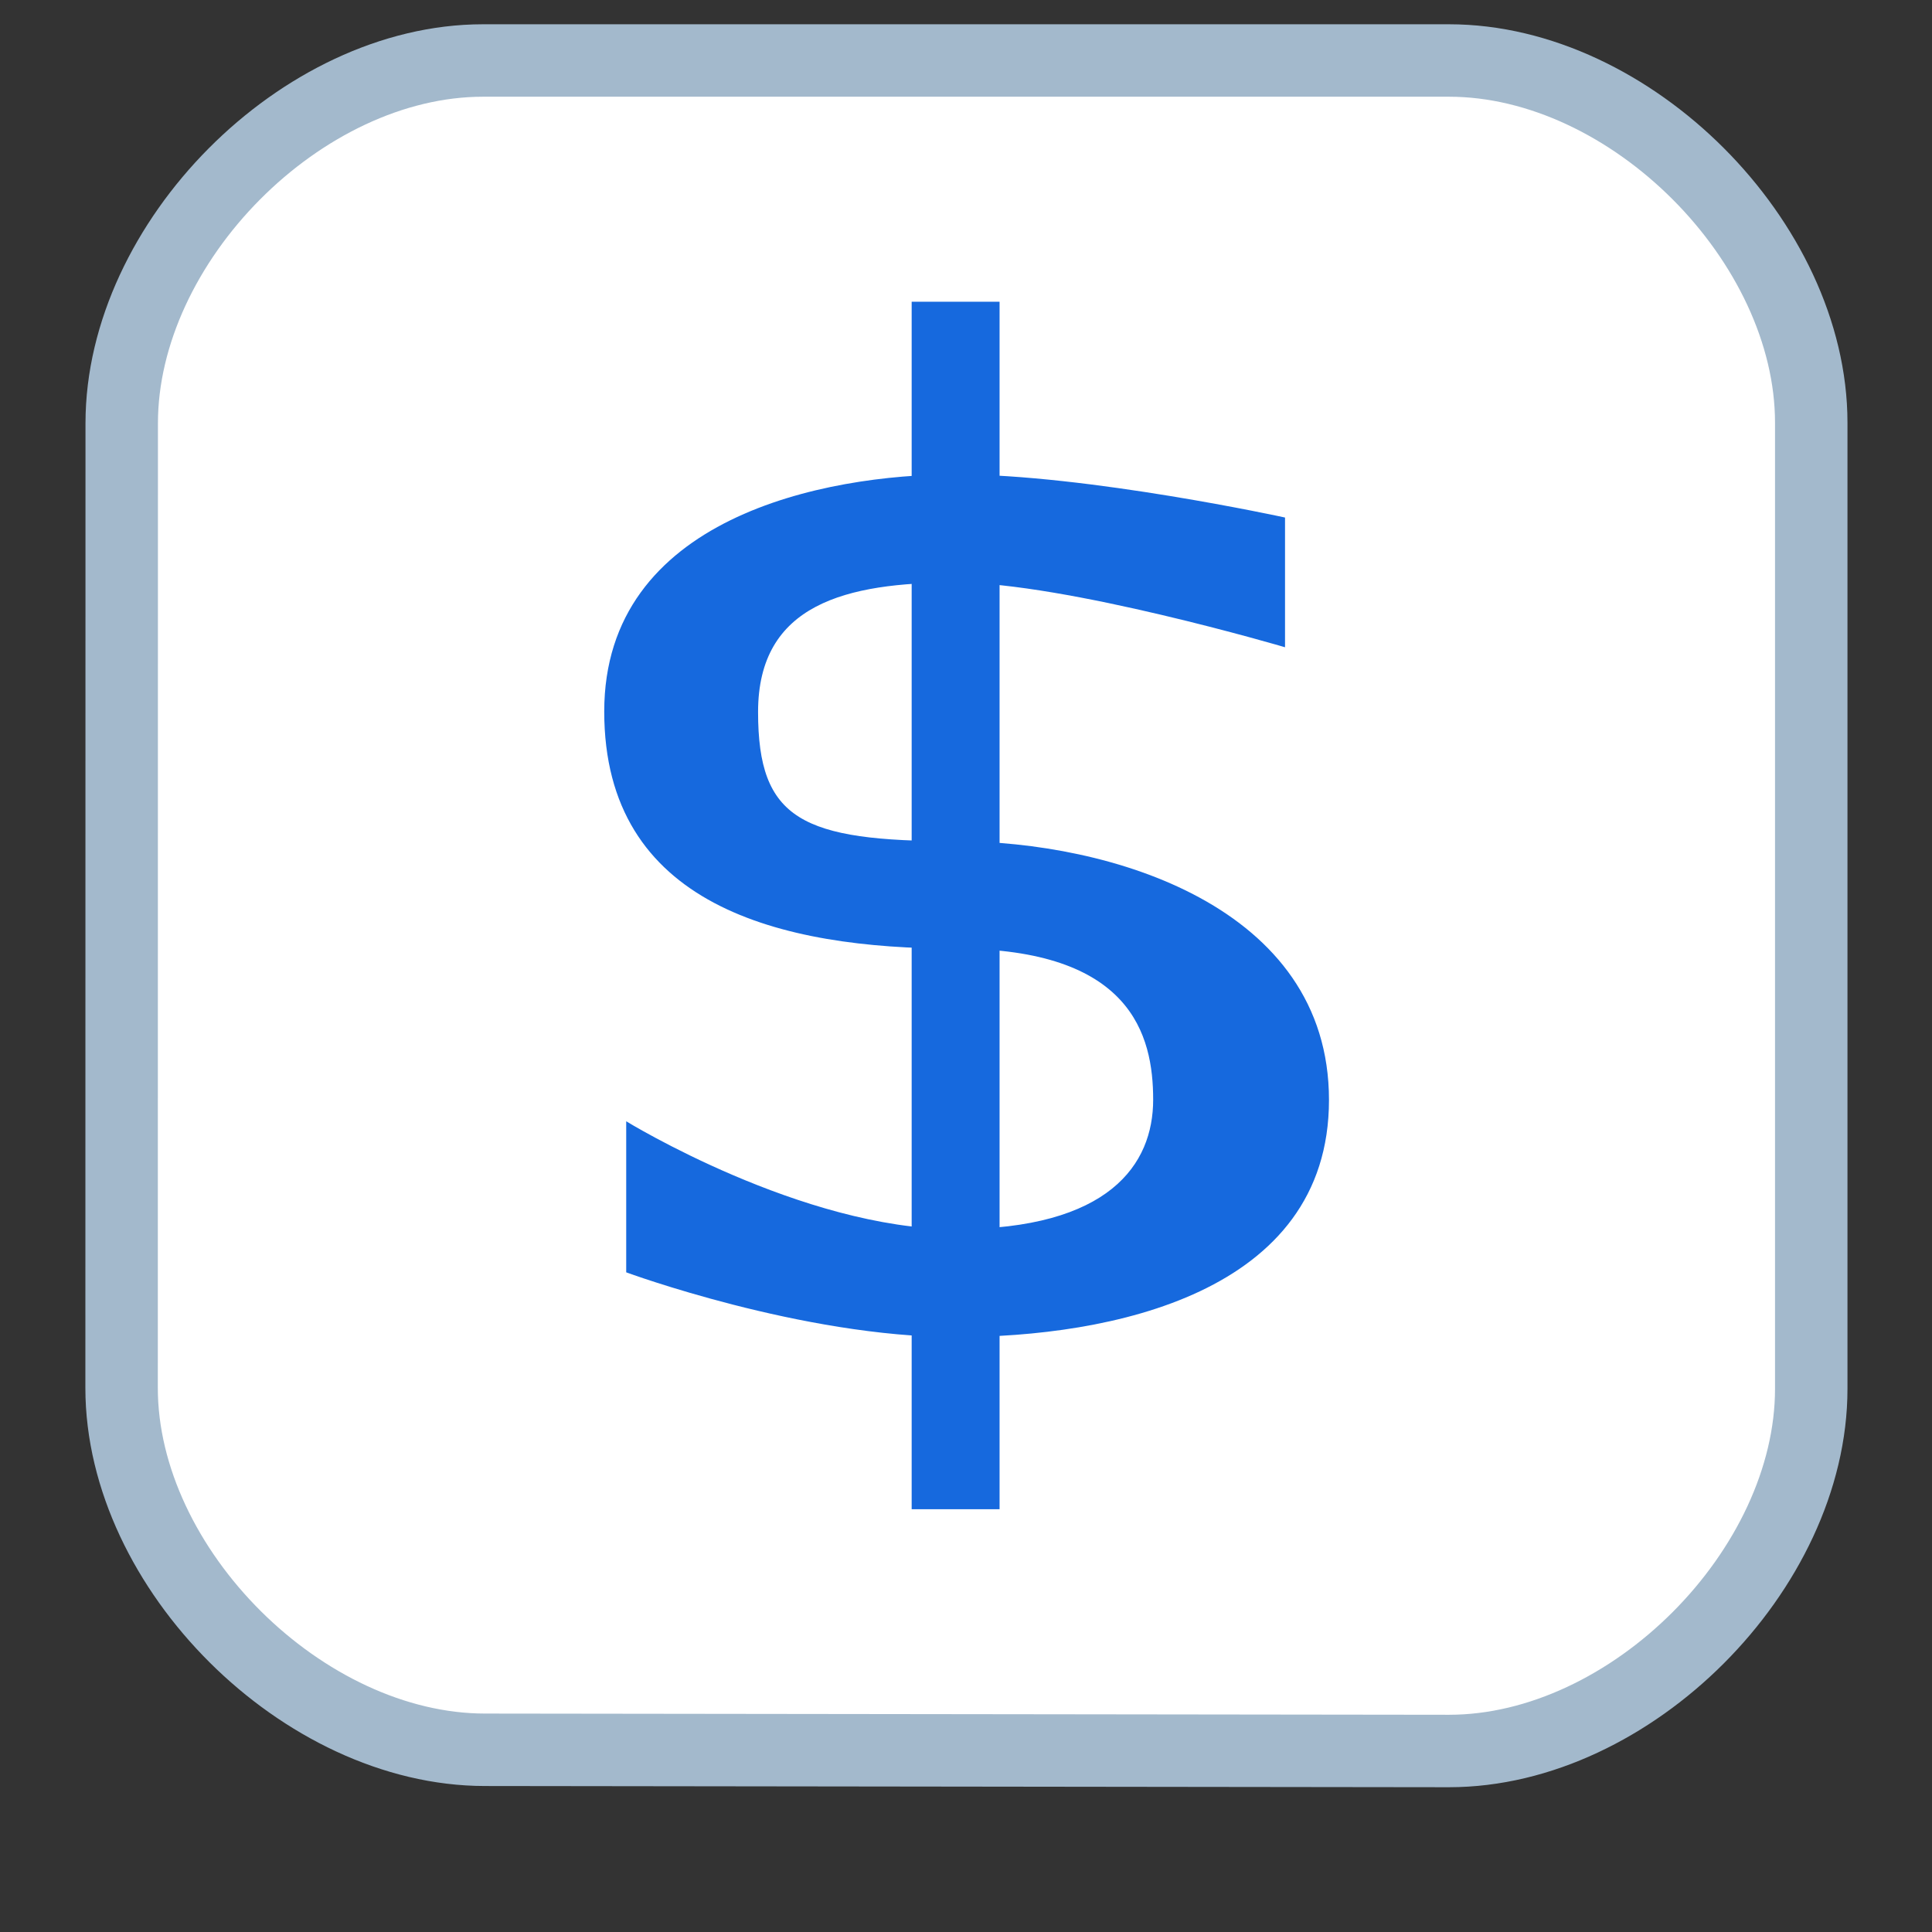
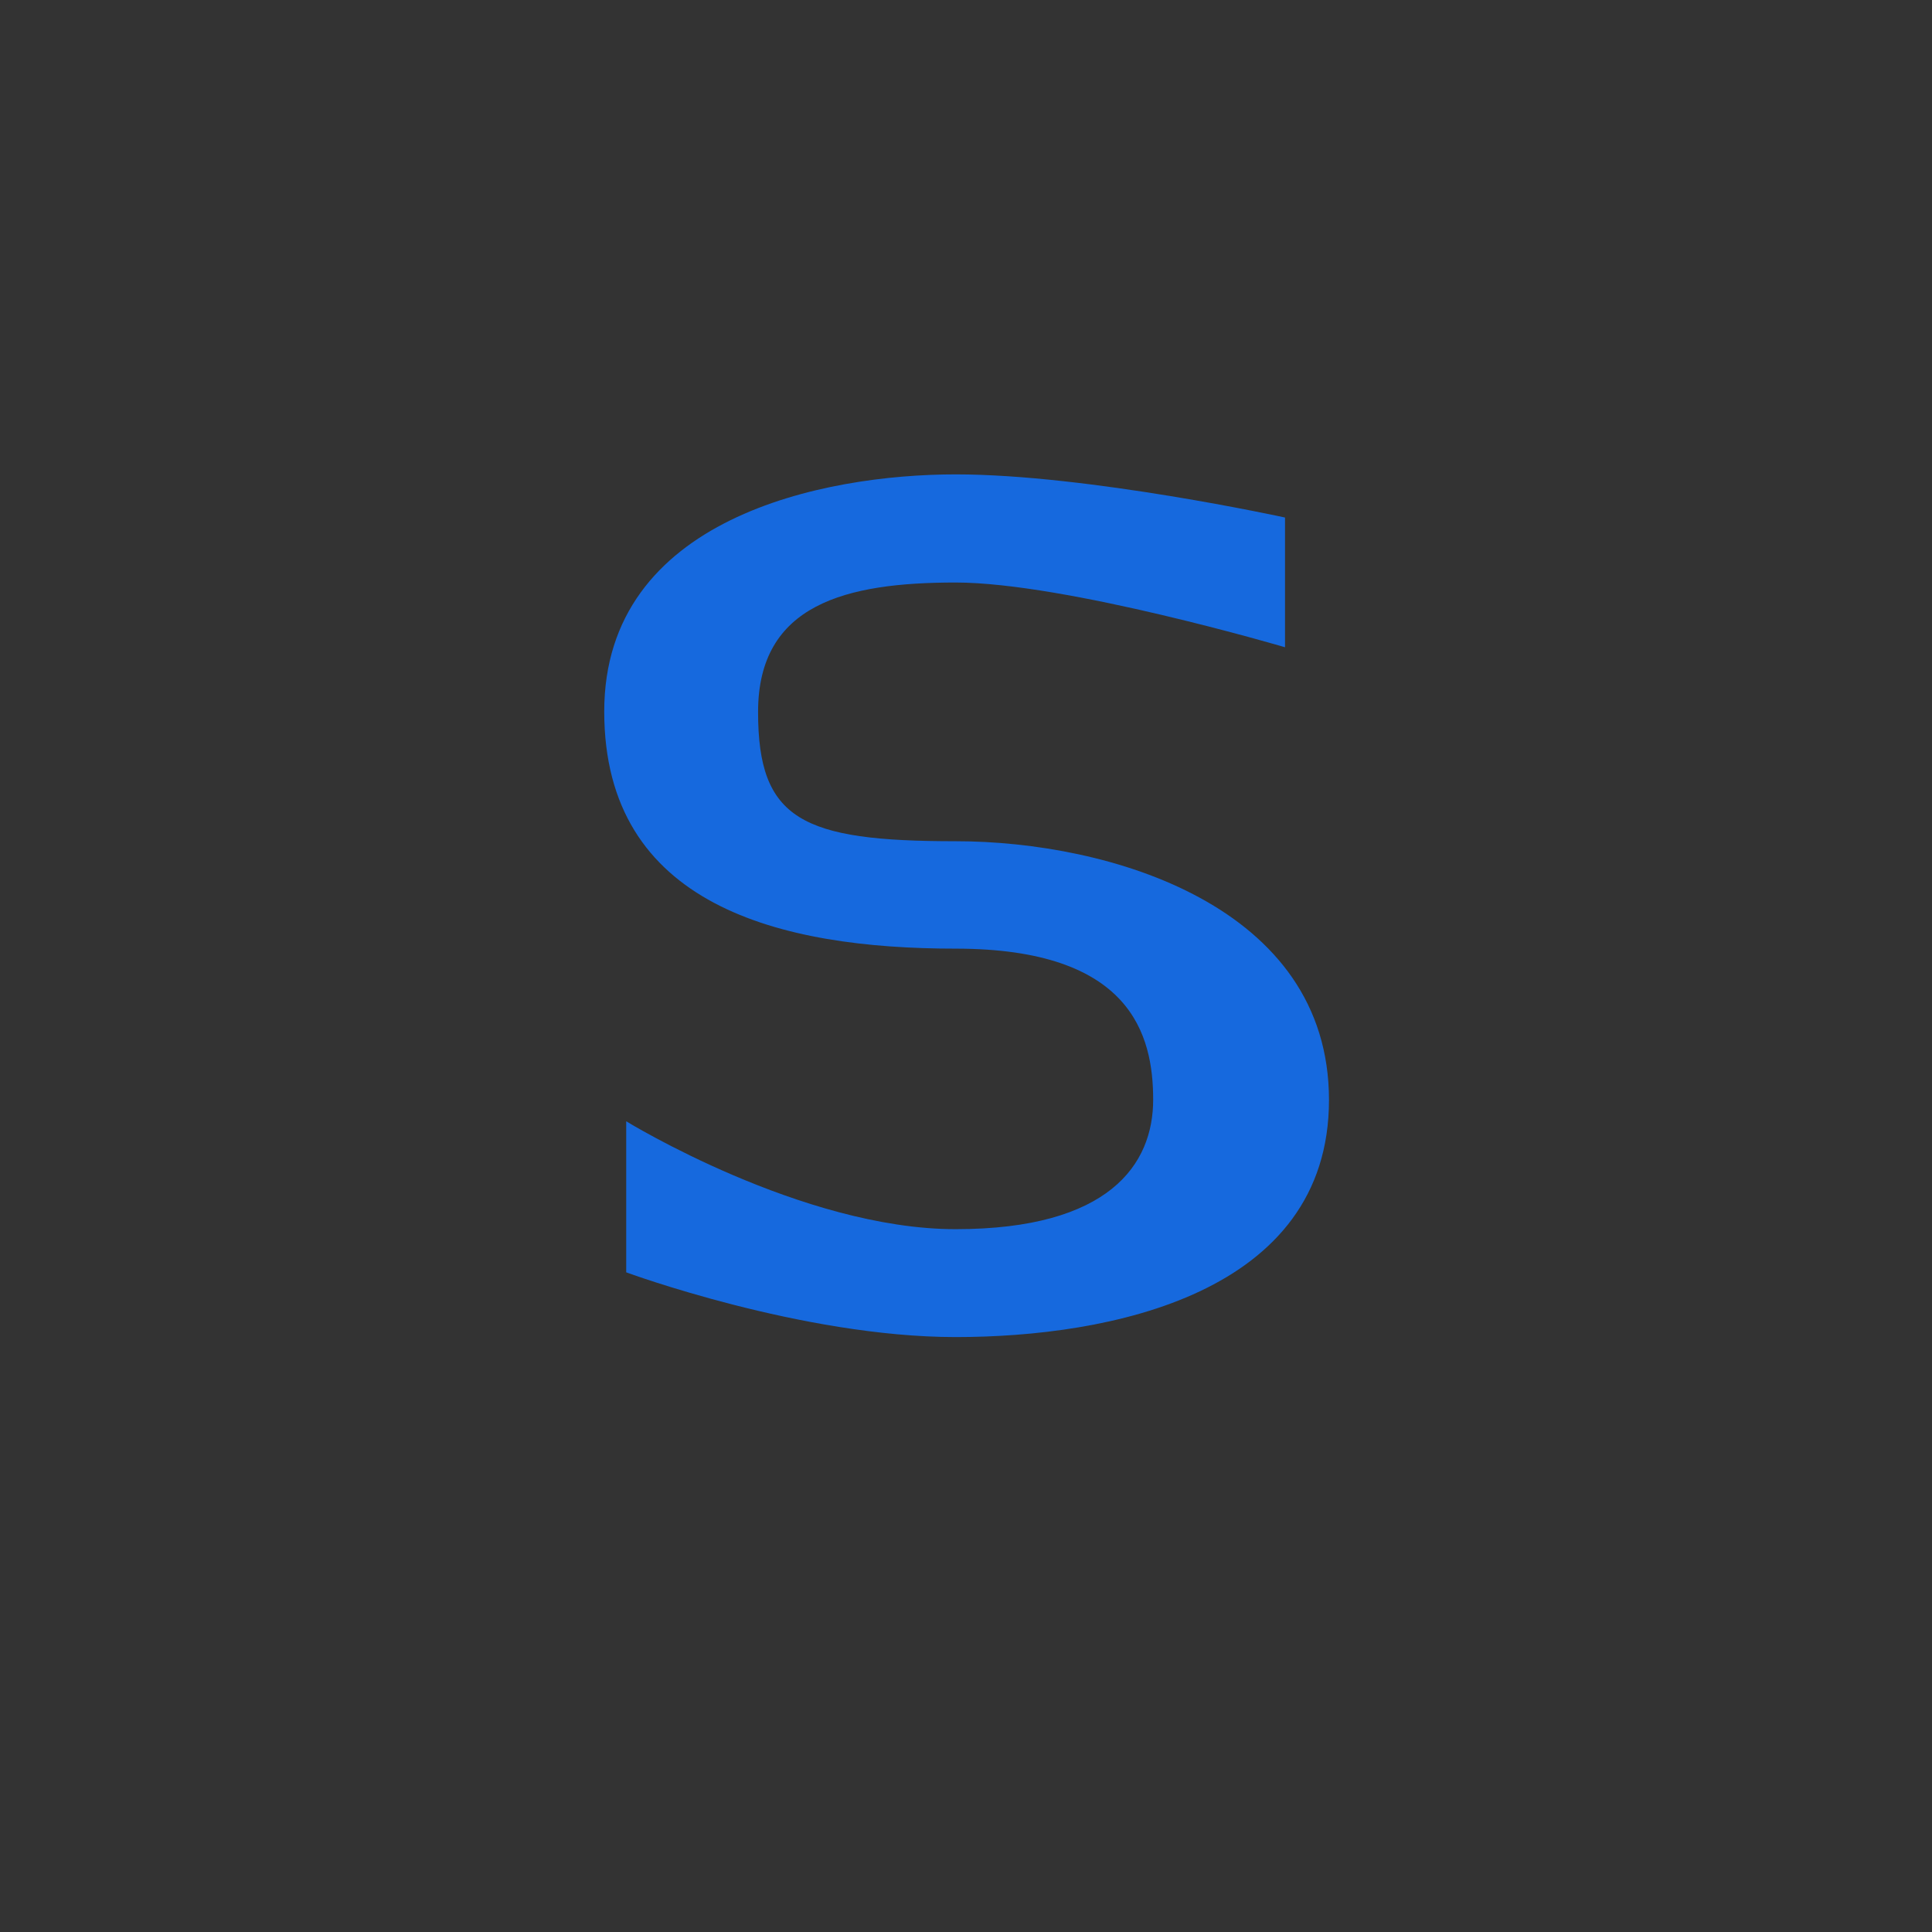
<svg xmlns="http://www.w3.org/2000/svg" xmlns:ns1="http://www.inkscape.org/namespaces/inkscape" xmlns:ns2="http://sodipodi.sourceforge.net/DTD/sodipodi-0.dtd" width="16" height="16" viewBox="0 0 16 16" id="svg2" version="1.1" ns1:version="0.91 r13725" ns2:docname="xd1.svg">
  <rect x="0" y="0" width="16" height="16" fill="#333333" stroke="none" />
  <defs id="defs4">
    <pattern y="0" x="0" height="6" width="6" patternUnits="userSpaceOnUse" id="EMFhbasepattern" />
    <pattern y="0" x="0" height="6" width="6" patternUnits="userSpaceOnUse" id="EMFhbasepattern-3" />
    <pattern y="0" x="0" height="6" width="6" patternUnits="userSpaceOnUse" id="EMFhbasepattern-2" />
  </defs>
  <ns2:namedview id="base" pagecolor="#ffffff" bordercolor="#666666" borderopacity="1.0" ns1:pageopacity="0.0" ns1:pageshadow="2" ns1:zoom="42.5" ns1:cx="9.5831202" ns1:cy="8" ns1:document-units="px" ns1:current-layer="layer1" showgrid="true" units="px" ns1:window-width="1251" ns1:window-height="879" ns1:window-x="942" ns1:window-y="256" ns1:window-maximized="0" ns1:snap-smooth-nodes="true" ns1:object-nodes="true" ns1:object-paths="true" ns1:snap-nodes="true" ns1:snap-bbox="true">
    <ns1:grid type="xygrid" id="grid3336" spacingx="0.5" spacingy="0.5" />
  </ns2:namedview>
  <g ns1:label="レイヤー 1" ns1:groupmode="layer" id="layer1" transform="translate(0,-1036.362)">
-     <path style="fill:#ffffff;fill-opacity:1;stroke:#a3b9cc;stroke-width:0.6;stroke-linecap:butt;stroke-linejoin:miter;stroke-miterlimit:4;stroke-dasharray:none;stroke-opacity:1" d="m 1.008,1039.867 c 0,-1.498 1.488,-3.004 2.992,-3.004 l 8,0 c 1.505,0 3,1.502 3,3 l 0,8 c 0,1.498 -1.495,3 -3,3 l -7.983,-0.01 c -1.505,0 -3.01,-1.498 -3.01,-2.997 z" id="rect4143" ns1:connector-curvature="0" ns2:nodetypes="ccccccccc" />
    <rect style="fill:#ffffff;fill-opacity:0;stroke:none;stroke-width:0.8;stroke-linecap:butt;stroke-linejoin:miter;stroke-miterlimit:4;stroke-dasharray:none;stroke-opacity:0" id="rect4202" width="16" height="16" x="0" y="1036.362" />
    <g id="g4780" transform="matrix(2.045,0,0,2.008,-11.356,-1061.23)">
      <path style="fill:#1669de;fill-opacity:1;fill-rule:evenodd;stroke:none" d="m 10.757,1046.752 c 0,0 -0.8,-0.178 -1.334,-0.178 C 8.889,1046.574 8,1046.752 8,1047.552 c 0,0.8 0.711,0.978 1.423,0.978 0.711,0 0.8,0.356 0.8,0.623 0,0.267 -0.178,0.534 -0.8,0.534 -0.623,0 -1.334,-0.445 -1.334,-0.445 l 0,0.623 c 0,0 0.711,0.267 1.334,0.267 0.623,0 1.512,-0.178 1.512,-0.978 0,-0.8 -0.889,-1.067 -1.512,-1.067 -0.623,0 -0.8,-0.089 -0.8,-0.533 0,-0.445 0.356,-0.534 0.8,-0.534 0.445,0 1.334,0.267 1.334,0.267 l 0,-0.534 z" id="path4769" ns1:connector-curvature="0" />
-       <path style="fill:#1669de;fill-opacity:1;fill-rule:evenodd;stroke:none" d="m 9.601,1050.842 -0.356,0 0,-4.98 0.356,0 0,4.98 z" id="path4771" ns1:connector-curvature="0" />
    </g>
  </g>
</svg>